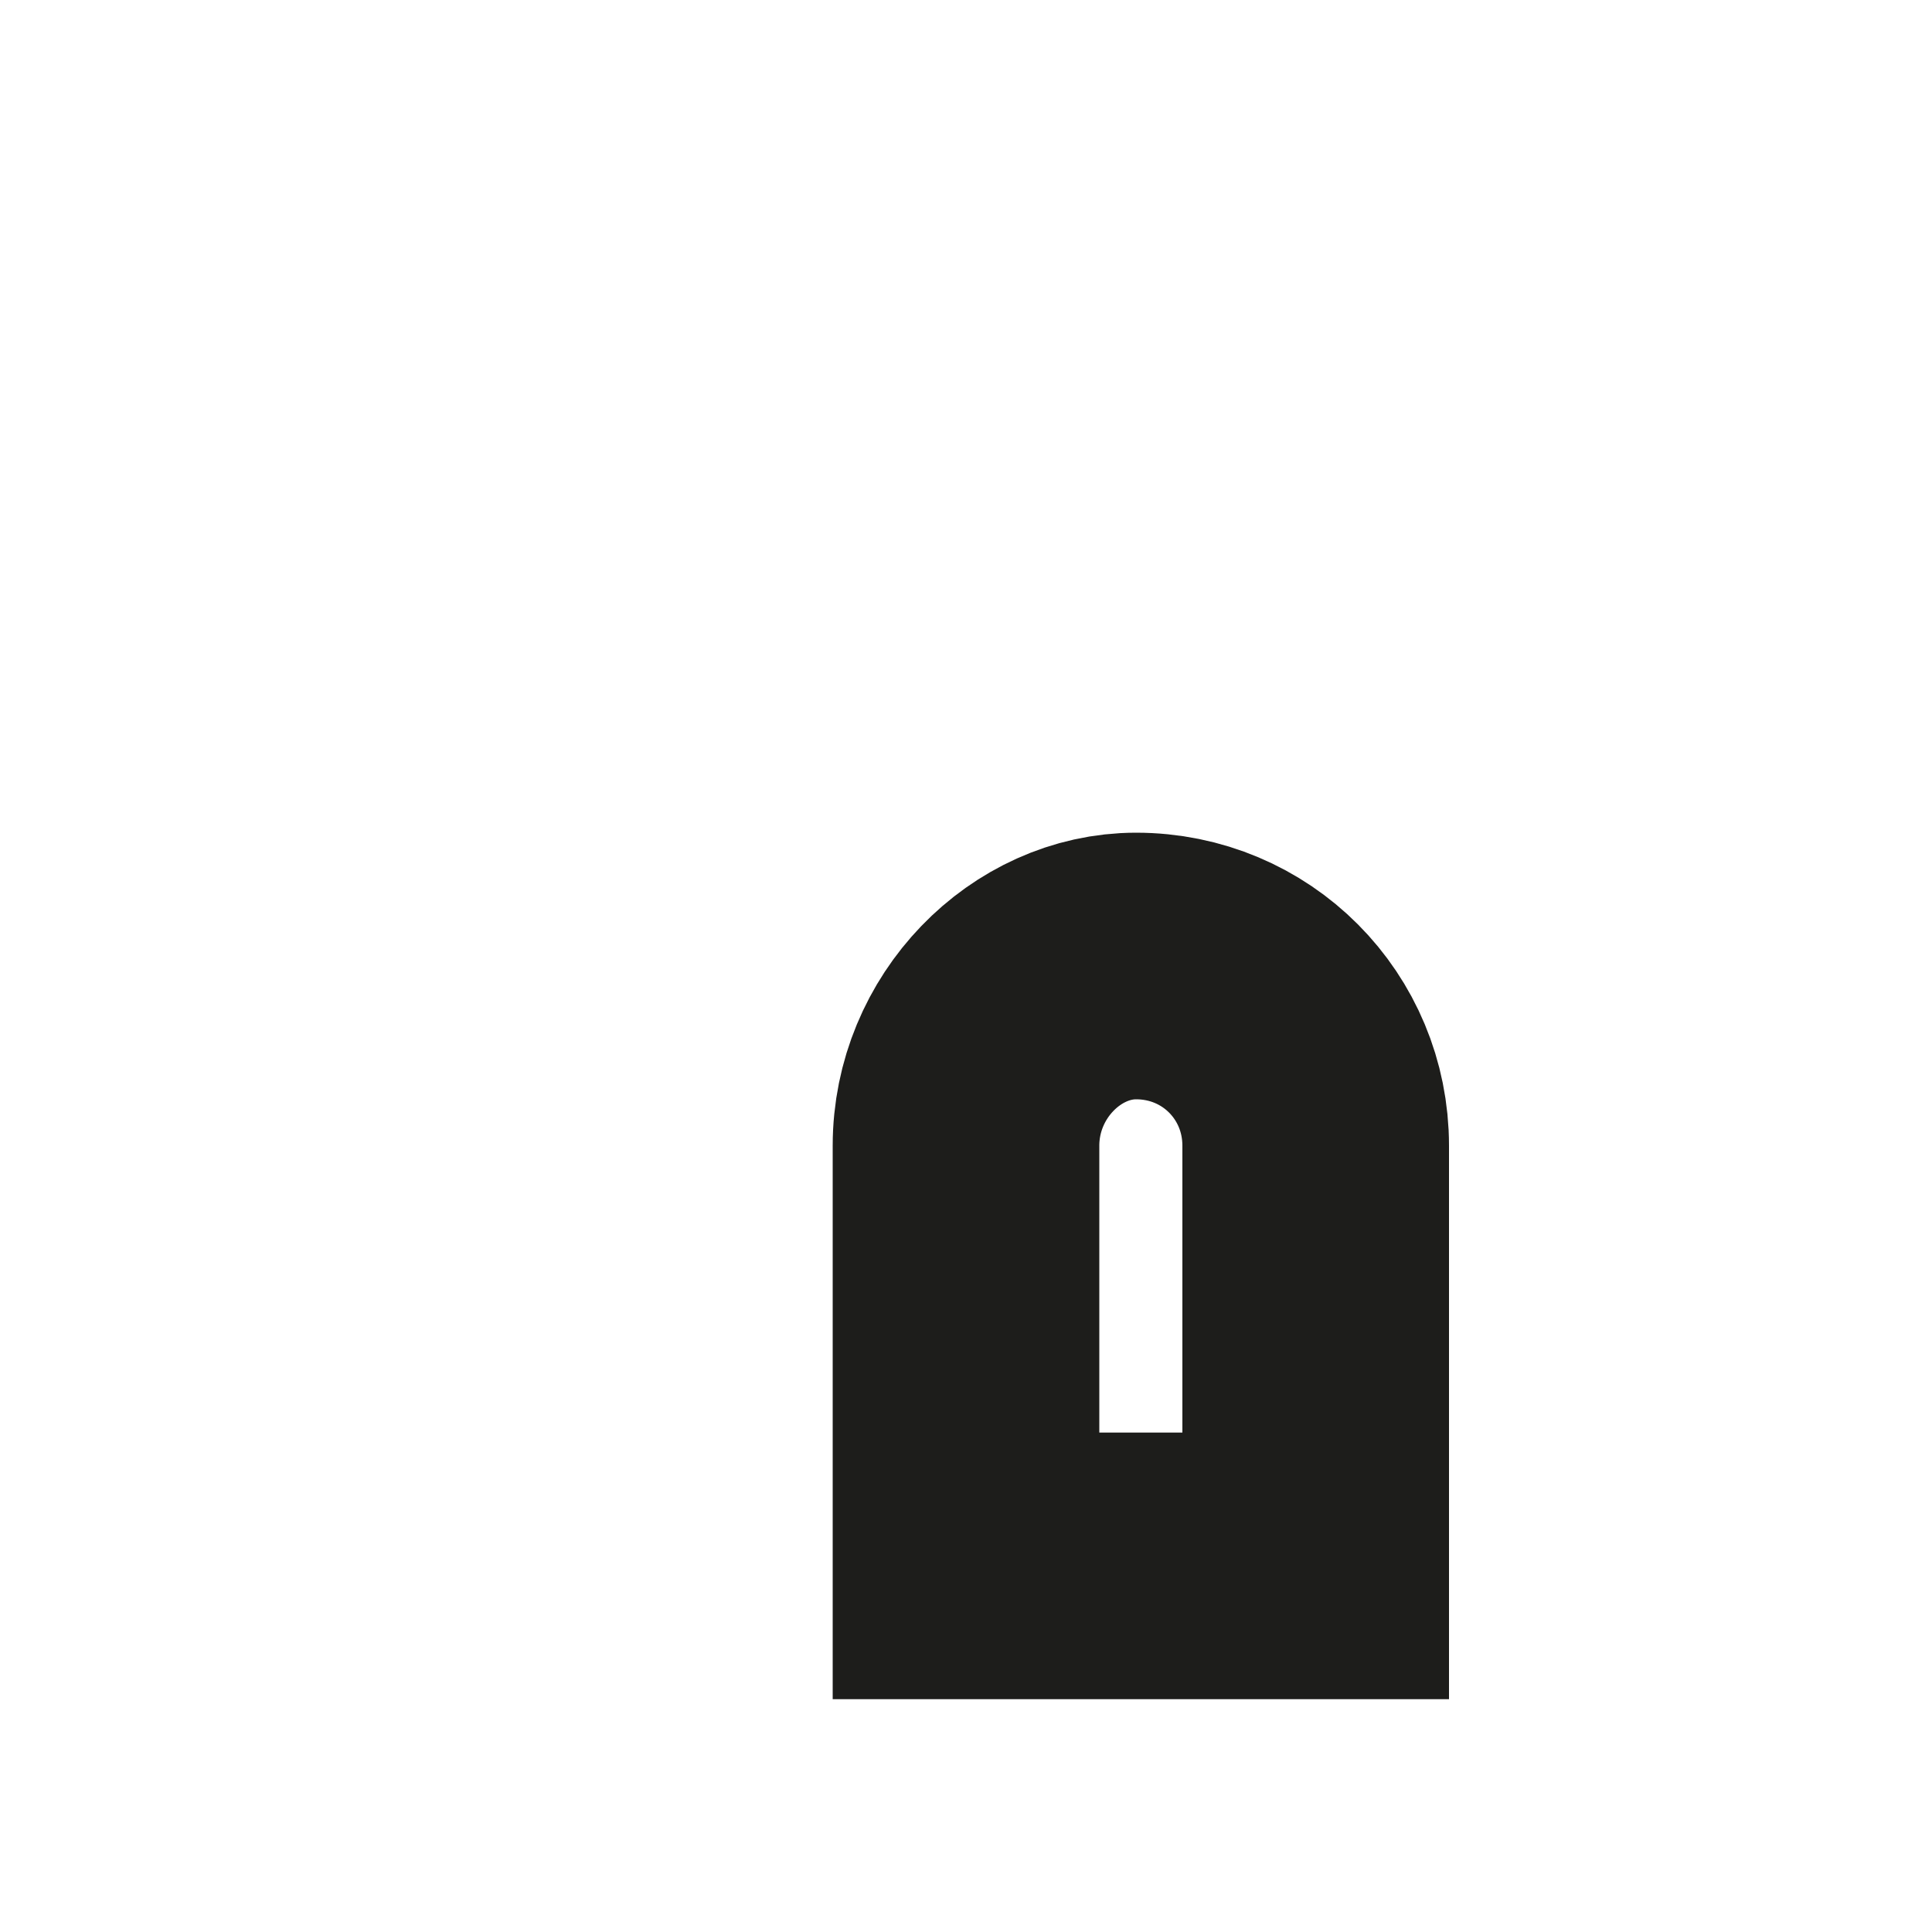
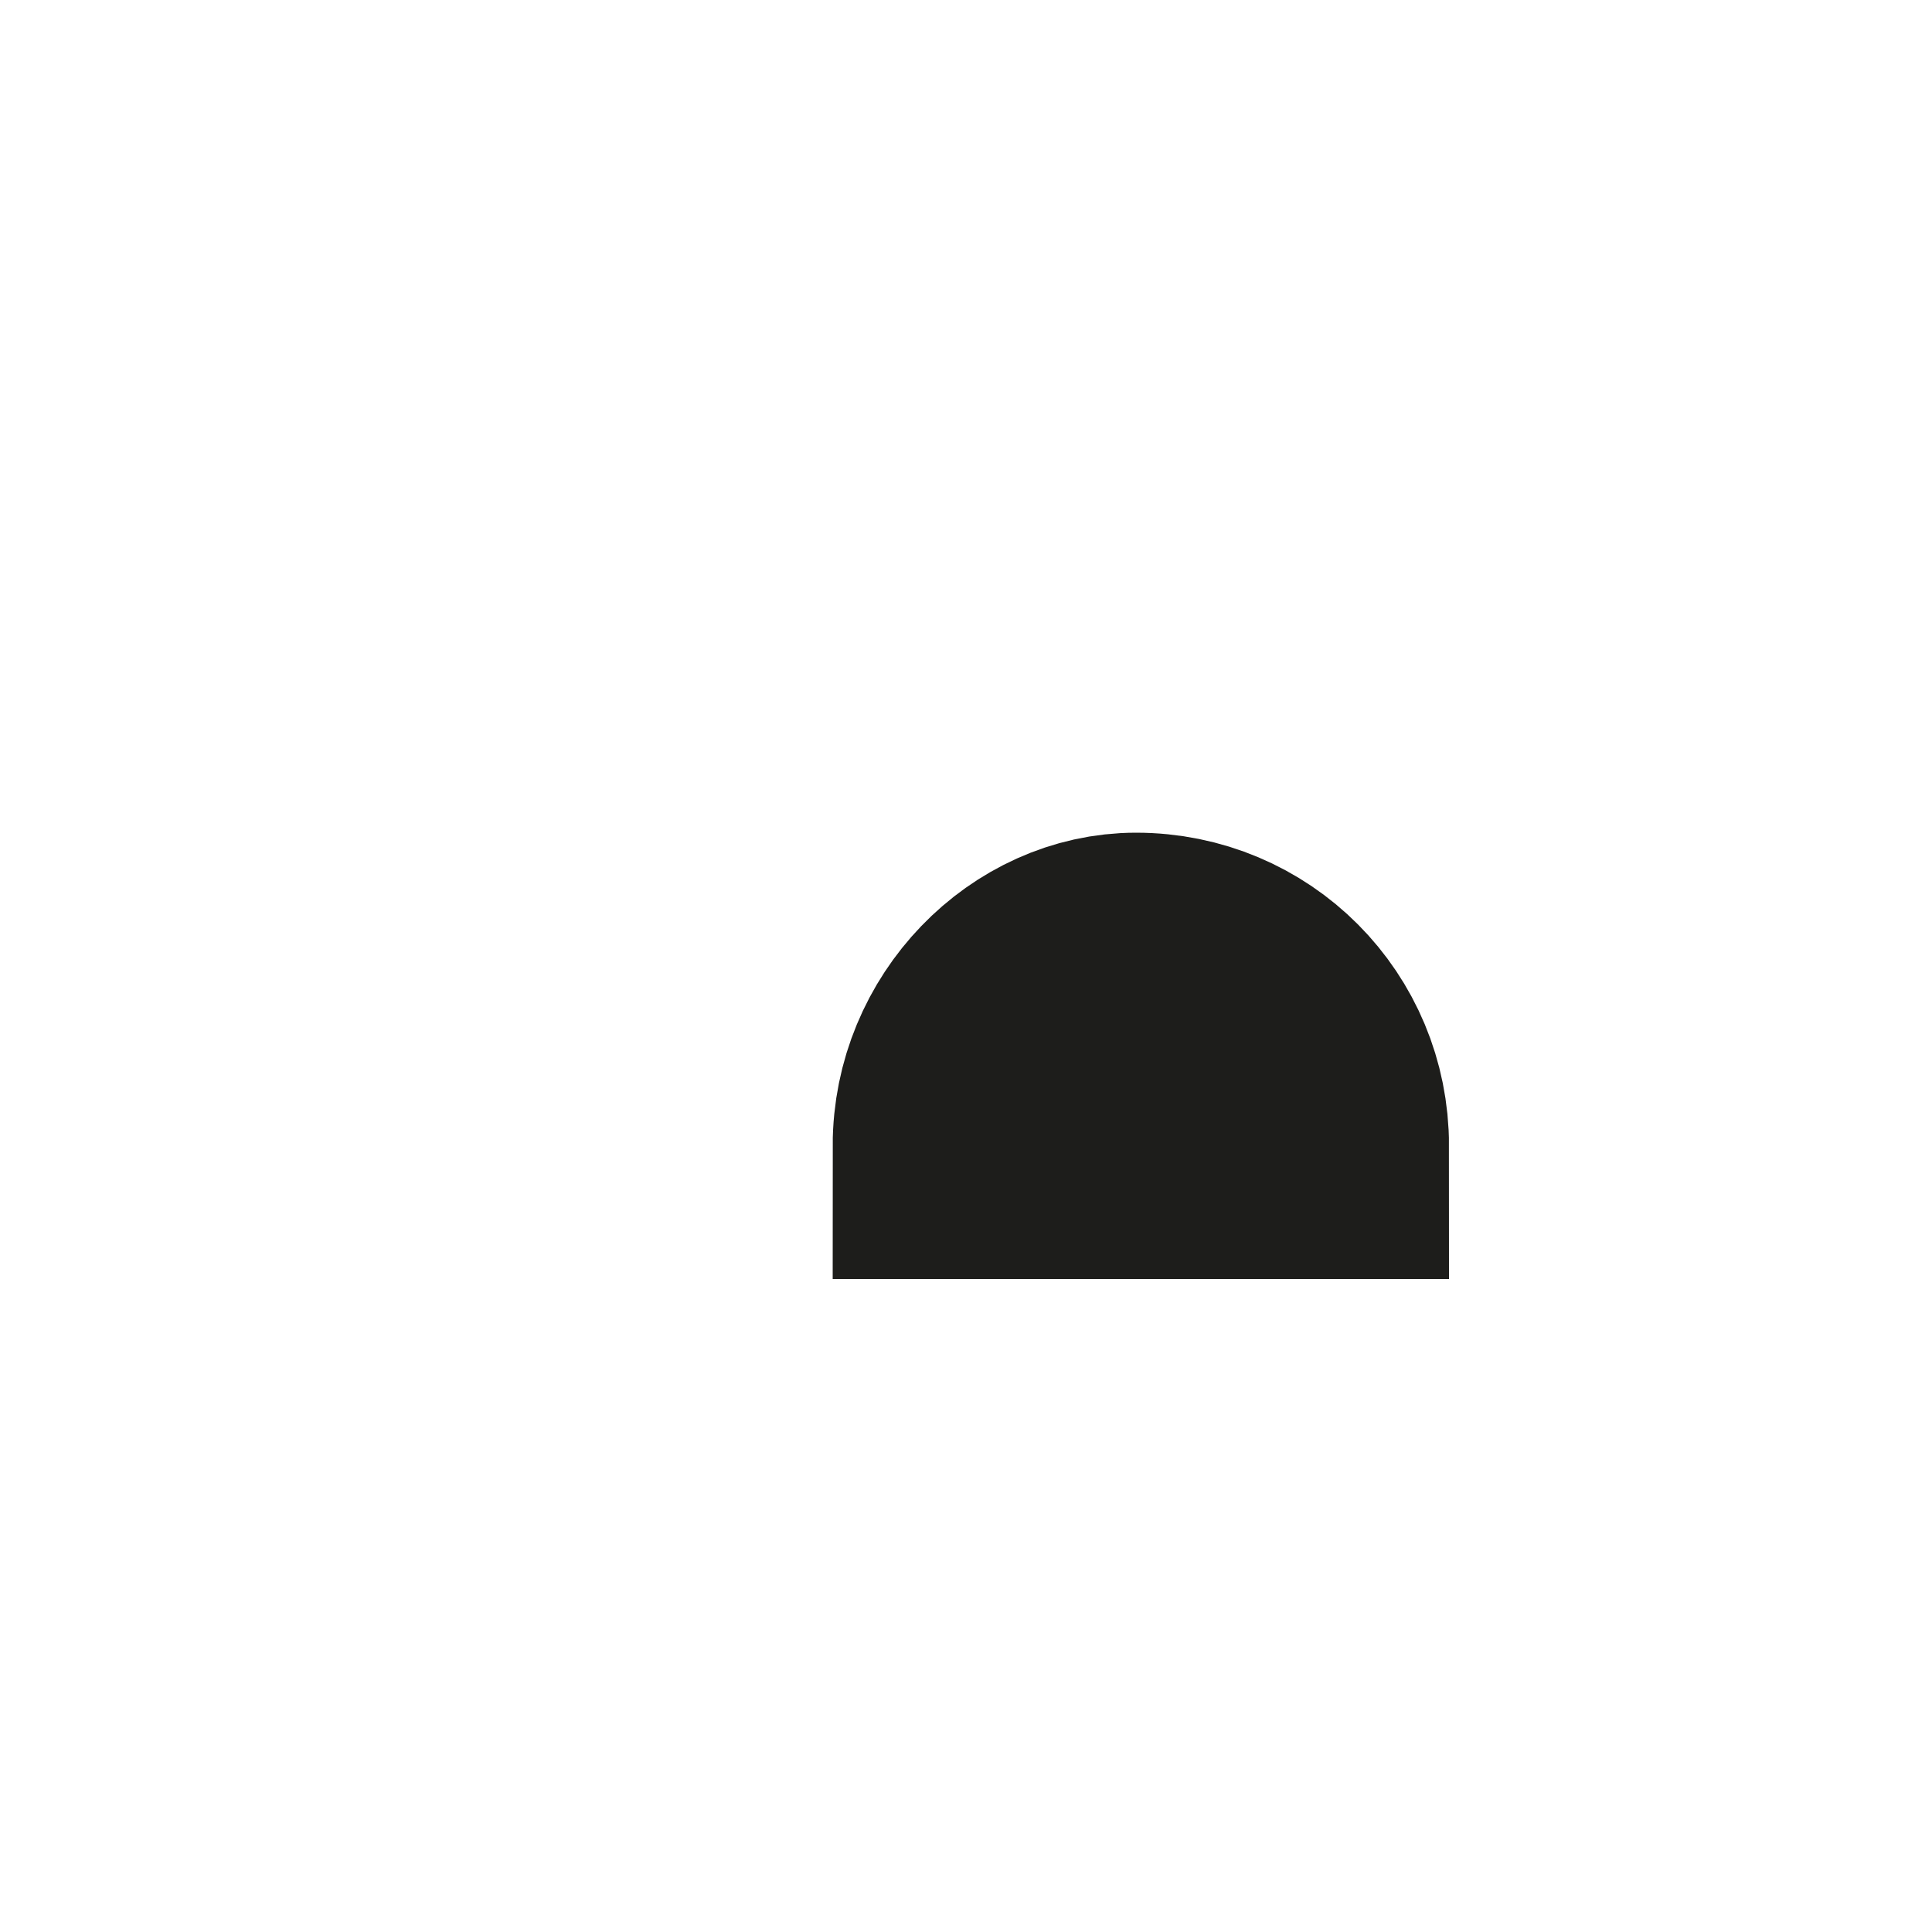
<svg xmlns="http://www.w3.org/2000/svg" fill="none" height="100%" overflow="visible" preserveAspectRatio="none" style="display: block;" viewBox="0 0 2 2" width="100%">
-   <path d="M1 1.186C1 1.083 1.083 1 1.176 1C1.28 1 1.362 1.083 1.362 1.186V1.621H1V1.186Z" id="Vector" stroke="#1D1D1B" stroke-miterlimit="3.864" stroke-width="0.276" />
+   <path d="M1 1.186C1 1.083 1.083 1 1.176 1C1.28 1 1.362 1.083 1.362 1.186H1V1.186Z" id="Vector" stroke="#1D1D1B" stroke-miterlimit="3.864" stroke-width="0.276" />
</svg>